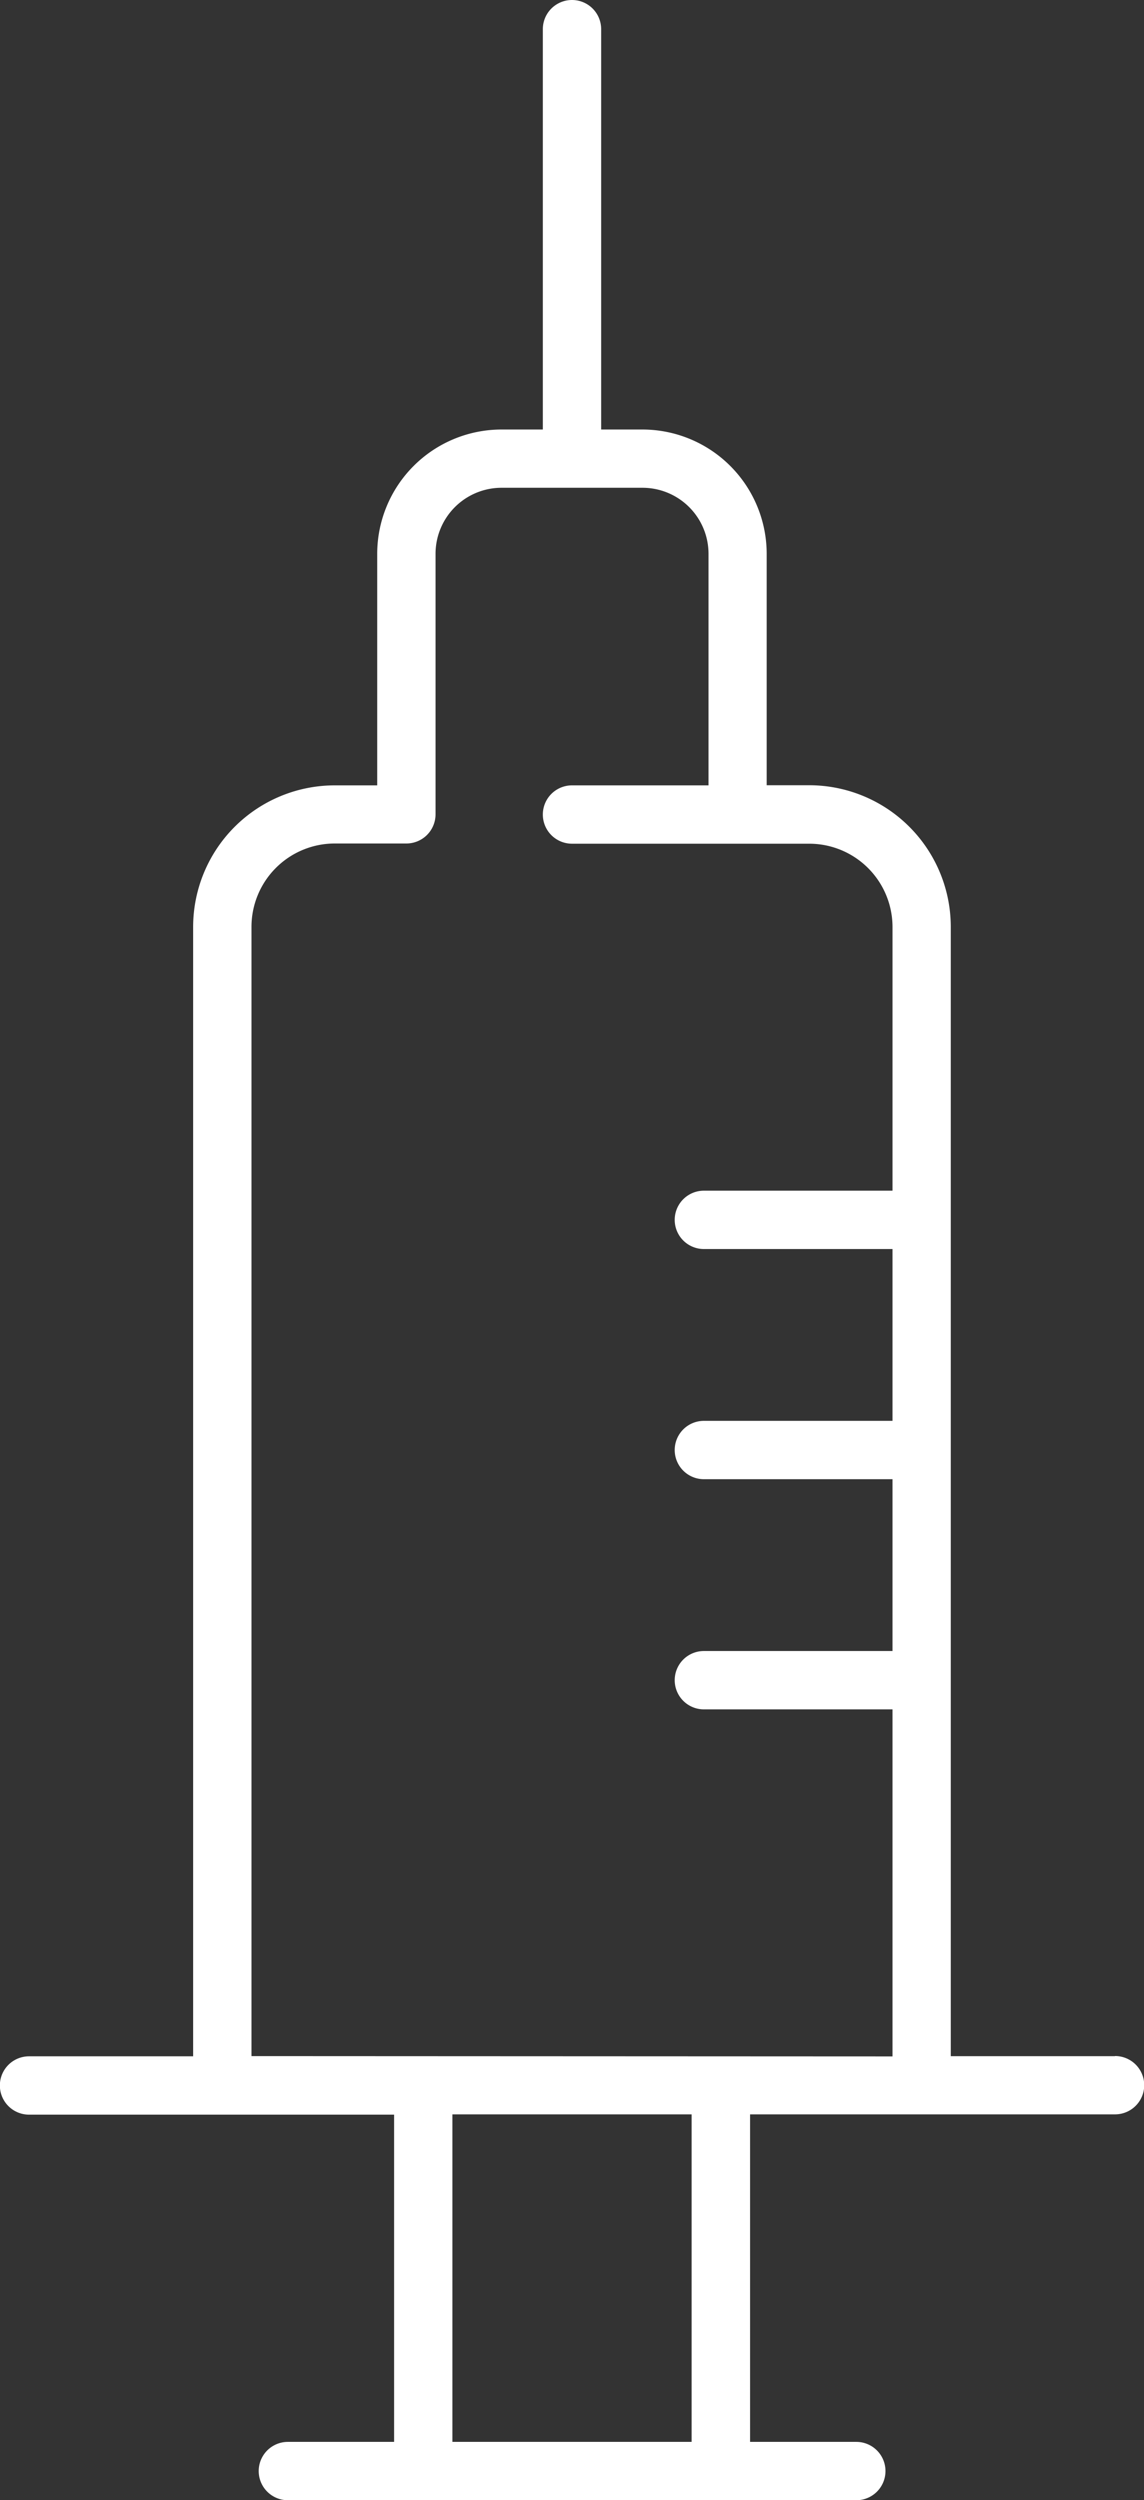
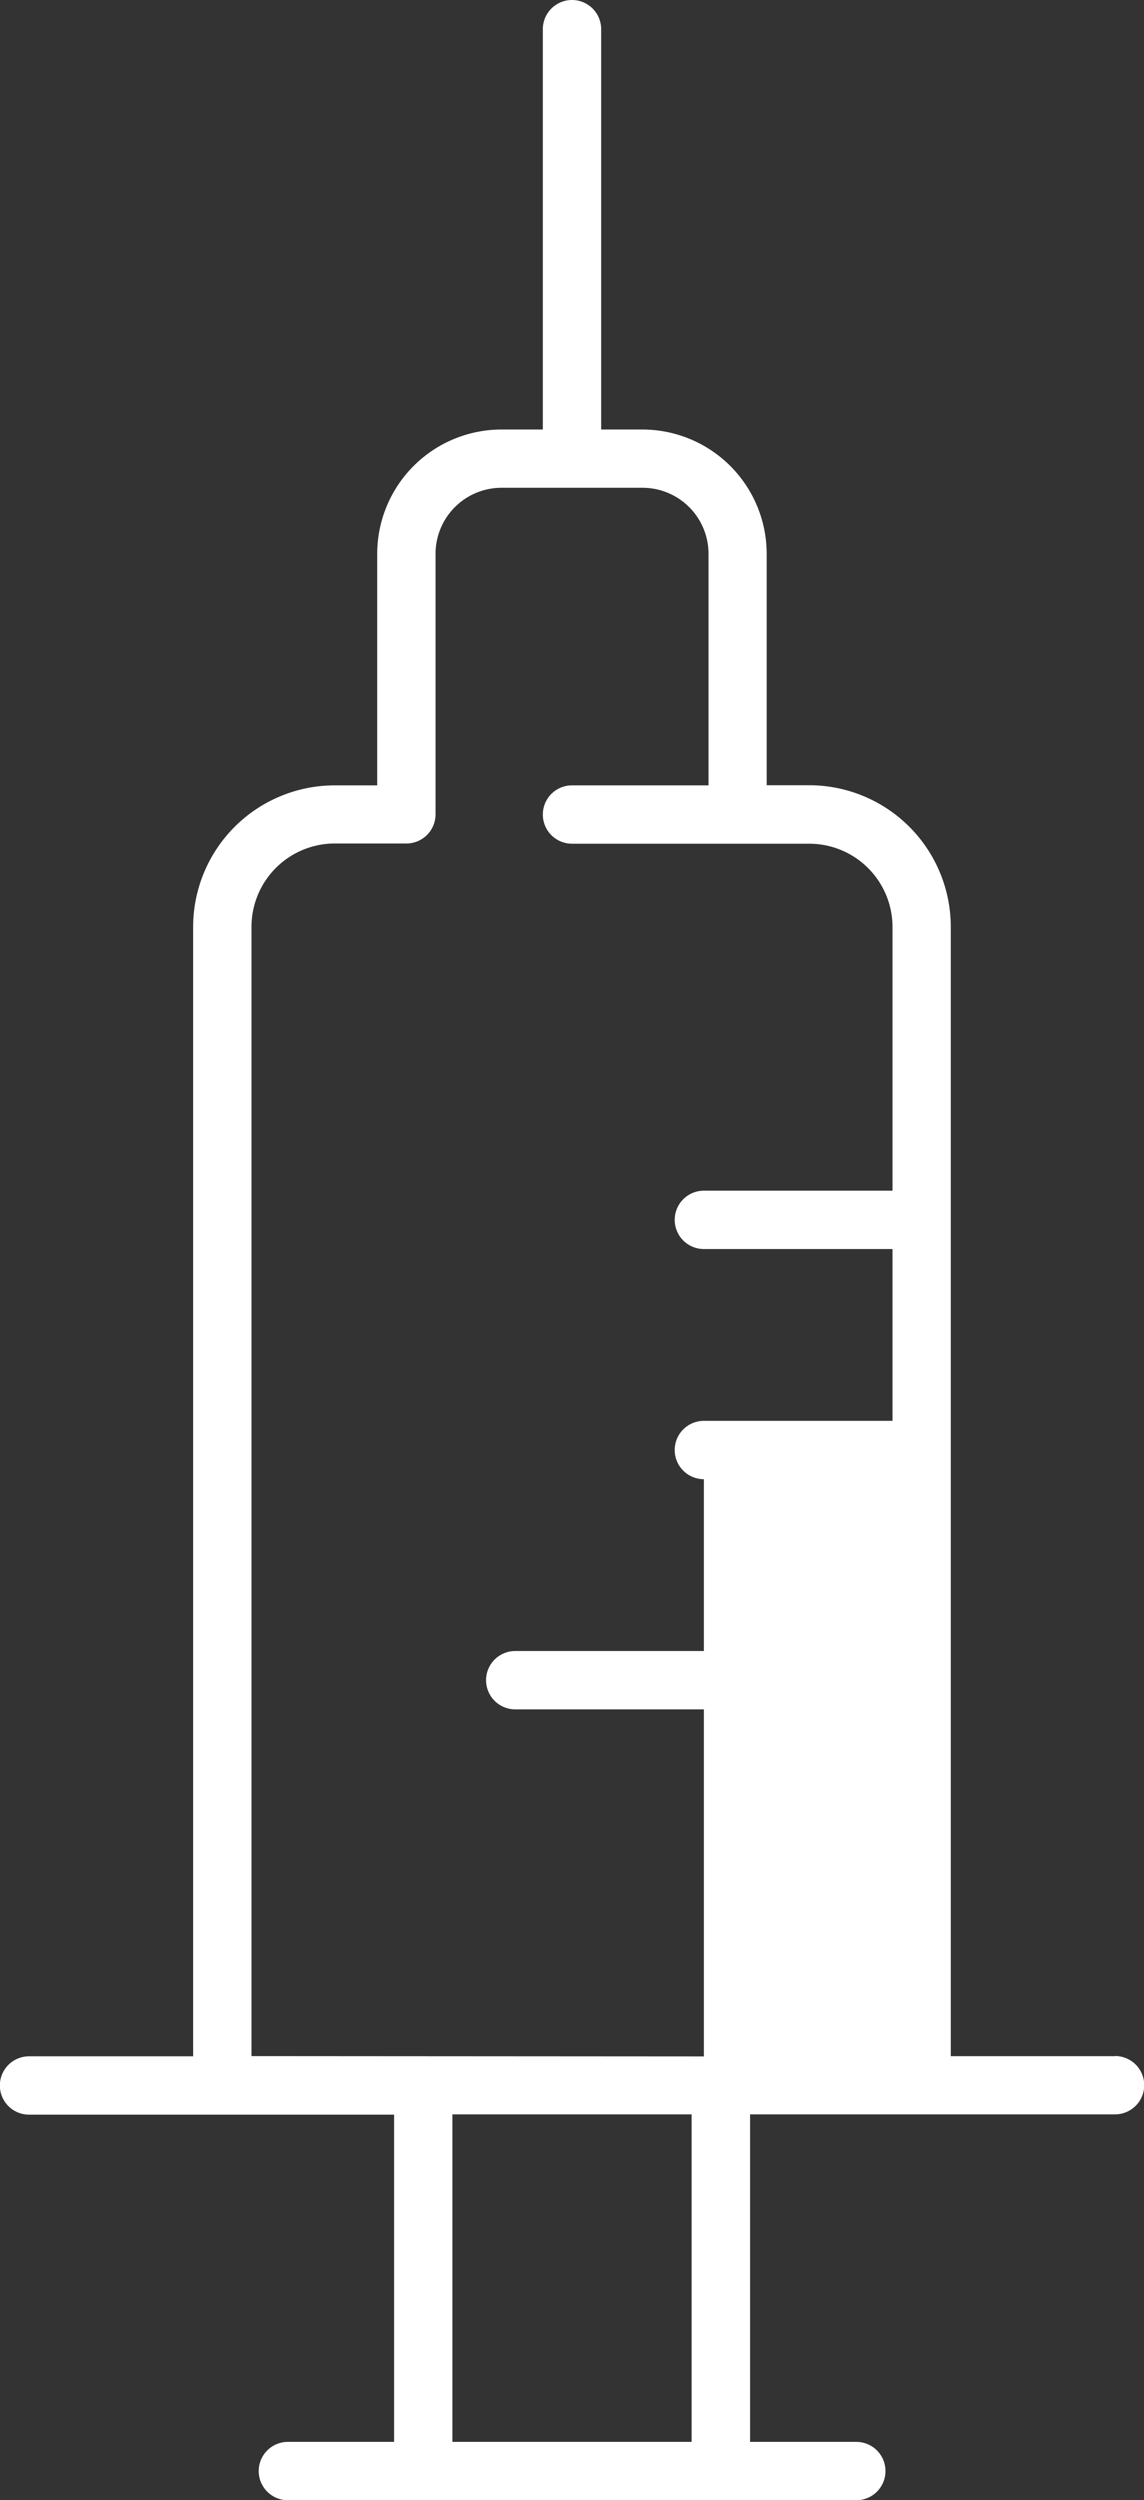
<svg xmlns="http://www.w3.org/2000/svg" width="54.92" height="120" viewBox="0 0 54.92 120">
  <rect x="0" y="0" width="54.92" height="120" fill="#333333" stroke="none" />
  <g id="Group_14949" data-name="Group 14949" transform="translate(-836.54 -6751)">
-     <path id="Path_8205" data-name="Path 8205" d="M341.061,133.688h-7.877v-54.2a6.8,6.8,0,0,0-6.8-6.8h-2.038V61.577a5.969,5.969,0,0,0-5.963-5.962H316.4V36.4a1.4,1.4,0,0,0-2.8,0V55.615h-1.988a5.97,5.97,0,0,0-5.963,5.962V72.694h-2.037a6.8,6.8,0,0,0-6.8,6.8v54.2h-7.878a1.4,1.4,0,0,0,0,2.8H306.46V152.2h-5.1a1.4,1.4,0,1,0,0,2.8h27.289a1.4,1.4,0,0,0,0-2.8h-5.1v-15.72h17.521a1.4,1.4,0,1,0,0-2.8M320.743,152.2H309.258v-15.72h11.485Zm-21.13-18.516v-54.2a4,4,0,0,1,4-4h3.436a1.4,1.4,0,0,0,1.4-1.4V61.577a3.17,3.17,0,0,1,3.166-3.166h6.773a3.17,3.17,0,0,1,3.166,3.166V72.694H315a1.4,1.4,0,1,0,0,2.8h11.387a4,4,0,0,1,4,4V92.148h-9.056a1.4,1.4,0,0,0,0,2.8h9.056v8.247h-9.056a1.4,1.4,0,0,0,0,2.8h9.056v8.247h-9.056a1.4,1.4,0,0,0,0,2.8h9.056v16.657Z" transform="translate(549 6716)" fill="#fff" />
+     <path id="Path_8205" data-name="Path 8205" d="M341.061,133.688h-7.877v-54.2a6.8,6.8,0,0,0-6.8-6.8h-2.038V61.577a5.969,5.969,0,0,0-5.963-5.962H316.4V36.4a1.4,1.4,0,0,0-2.8,0V55.615h-1.988a5.97,5.97,0,0,0-5.963,5.962V72.694h-2.037a6.8,6.8,0,0,0-6.8,6.8v54.2h-7.878a1.4,1.4,0,0,0,0,2.8H306.46V152.2h-5.1a1.4,1.4,0,1,0,0,2.8h27.289a1.4,1.4,0,0,0,0-2.8h-5.1v-15.72h17.521a1.4,1.4,0,1,0,0-2.8M320.743,152.2H309.258v-15.72h11.485Zm-21.13-18.516v-54.2a4,4,0,0,1,4-4h3.436a1.4,1.4,0,0,0,1.4-1.4V61.577a3.17,3.17,0,0,1,3.166-3.166h6.773a3.17,3.17,0,0,1,3.166,3.166V72.694H315a1.4,1.4,0,1,0,0,2.8h11.387a4,4,0,0,1,4,4V92.148h-9.056a1.4,1.4,0,0,0,0,2.8h9.056v8.247h-9.056a1.4,1.4,0,0,0,0,2.8v8.247h-9.056a1.4,1.4,0,0,0,0,2.8h9.056v16.657Z" transform="translate(549 6716)" fill="#fff" />
  </g>
</svg>